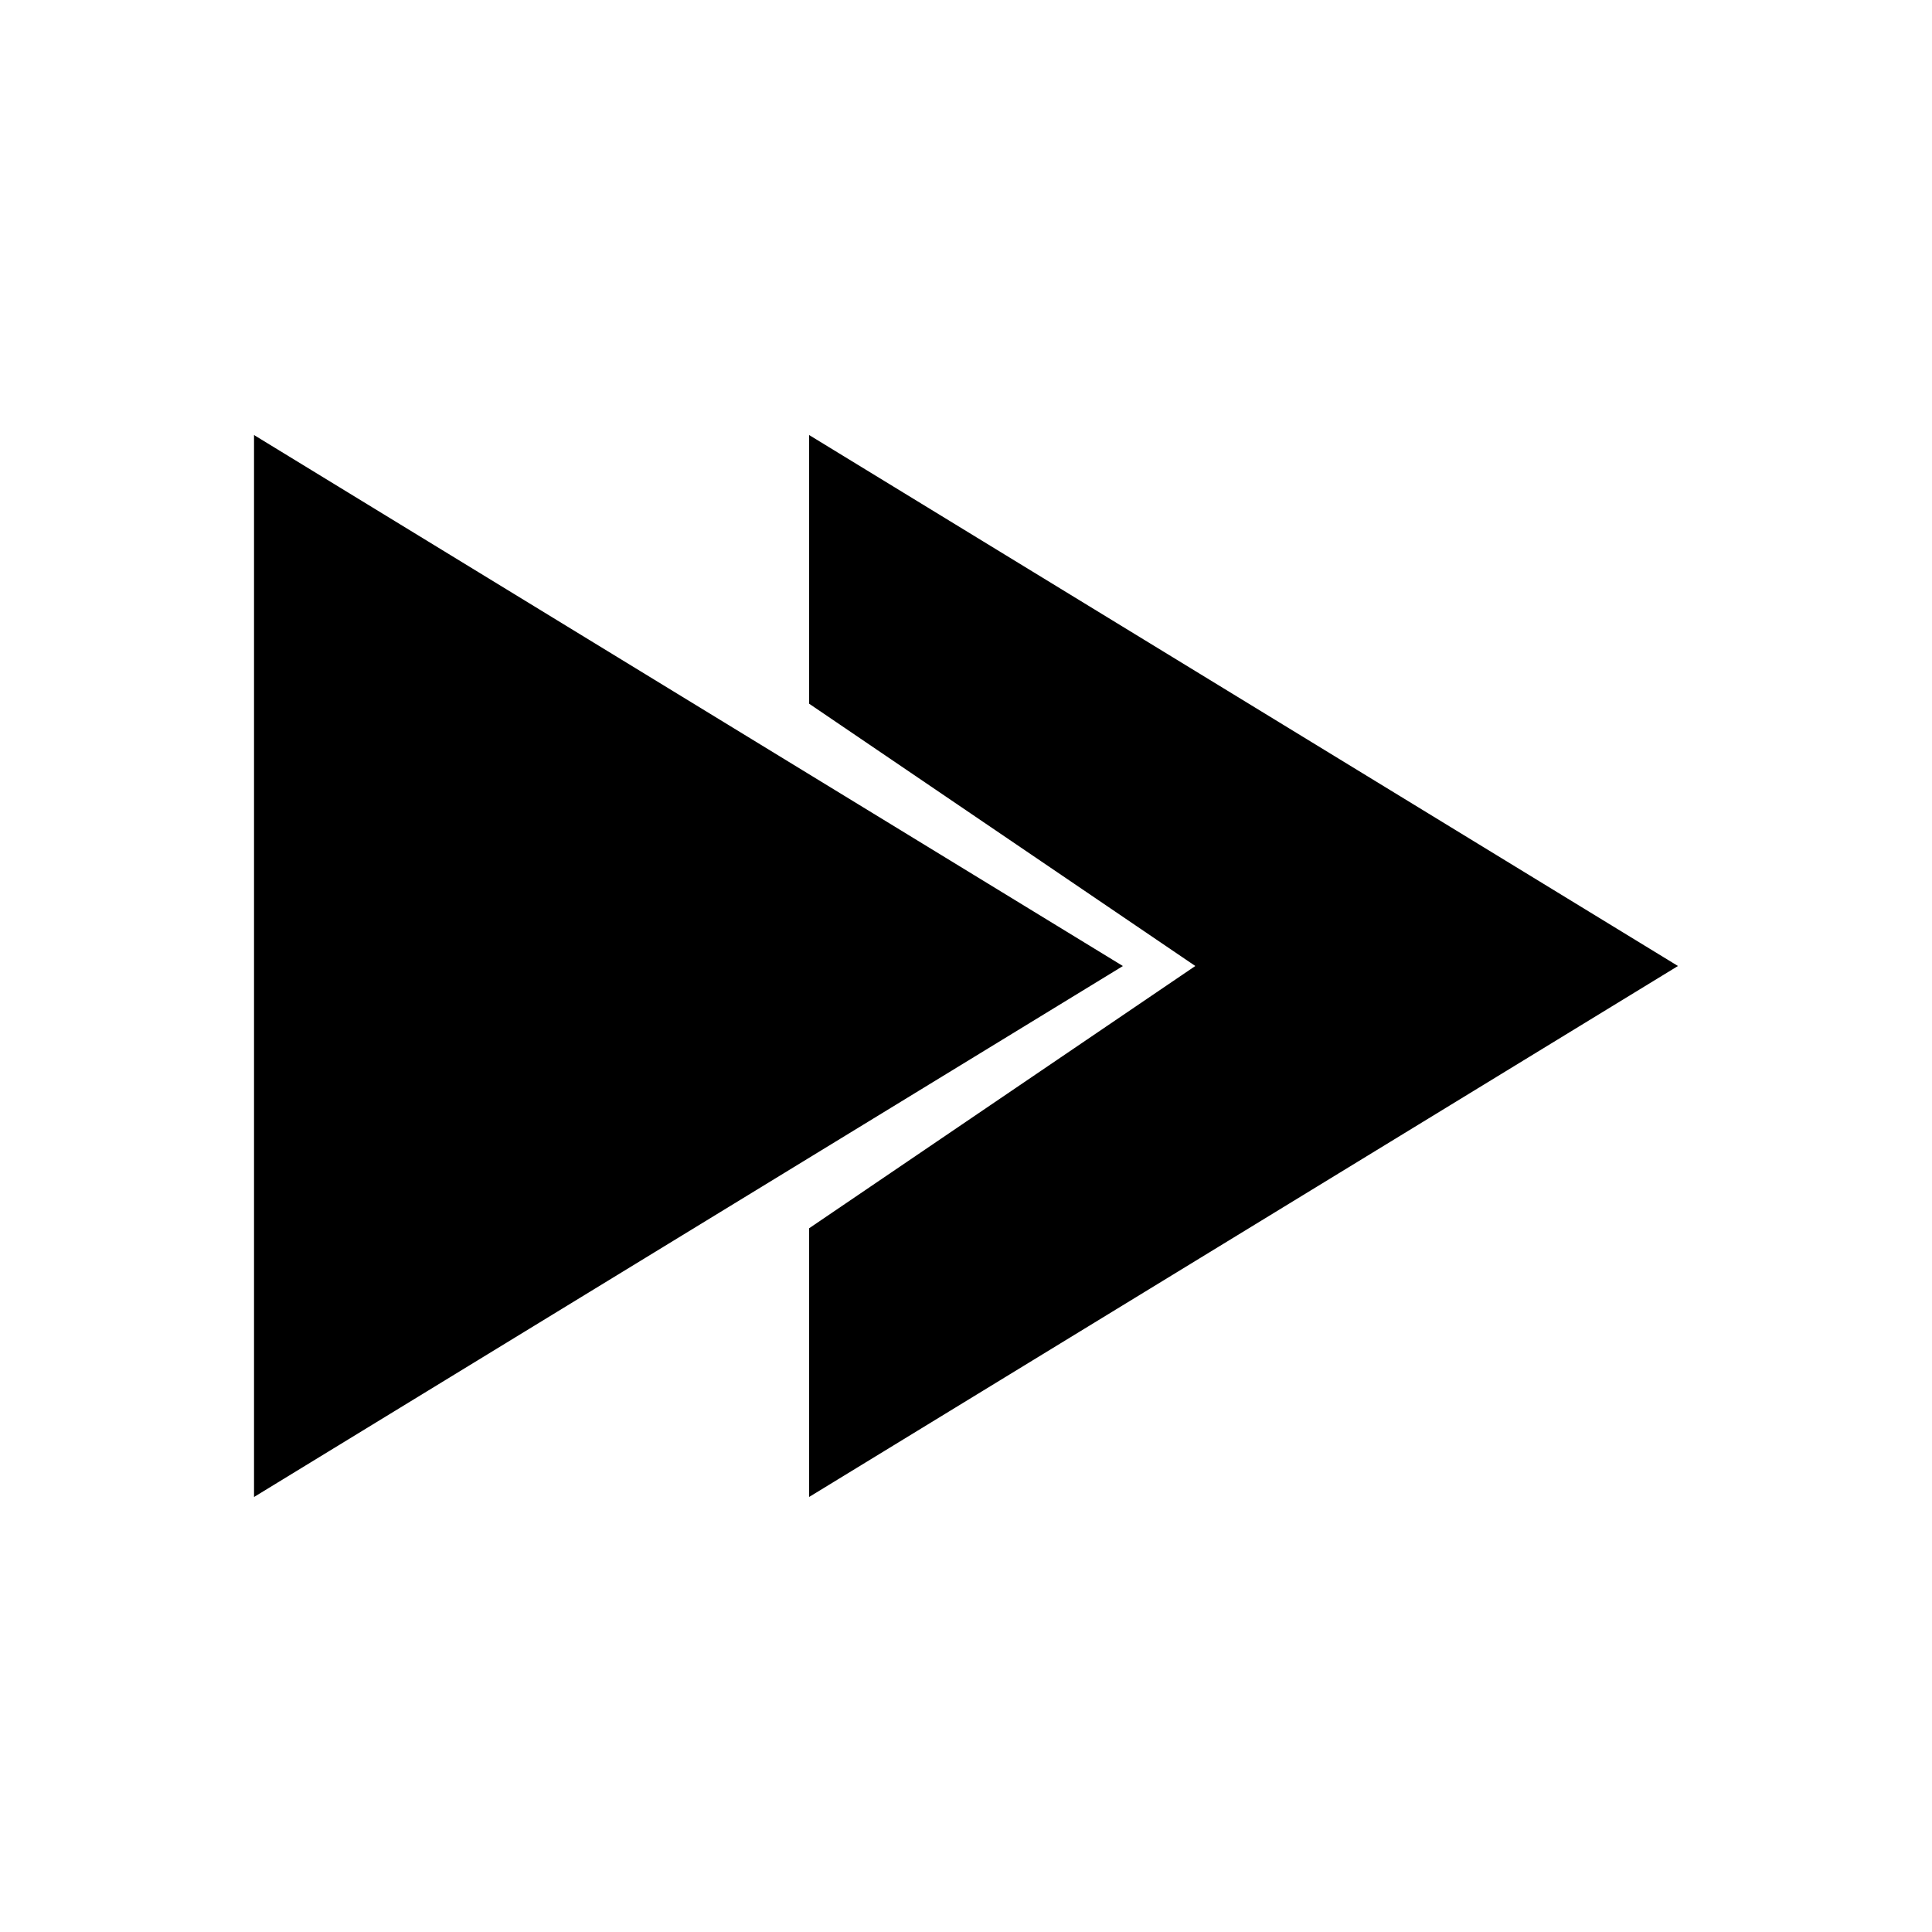
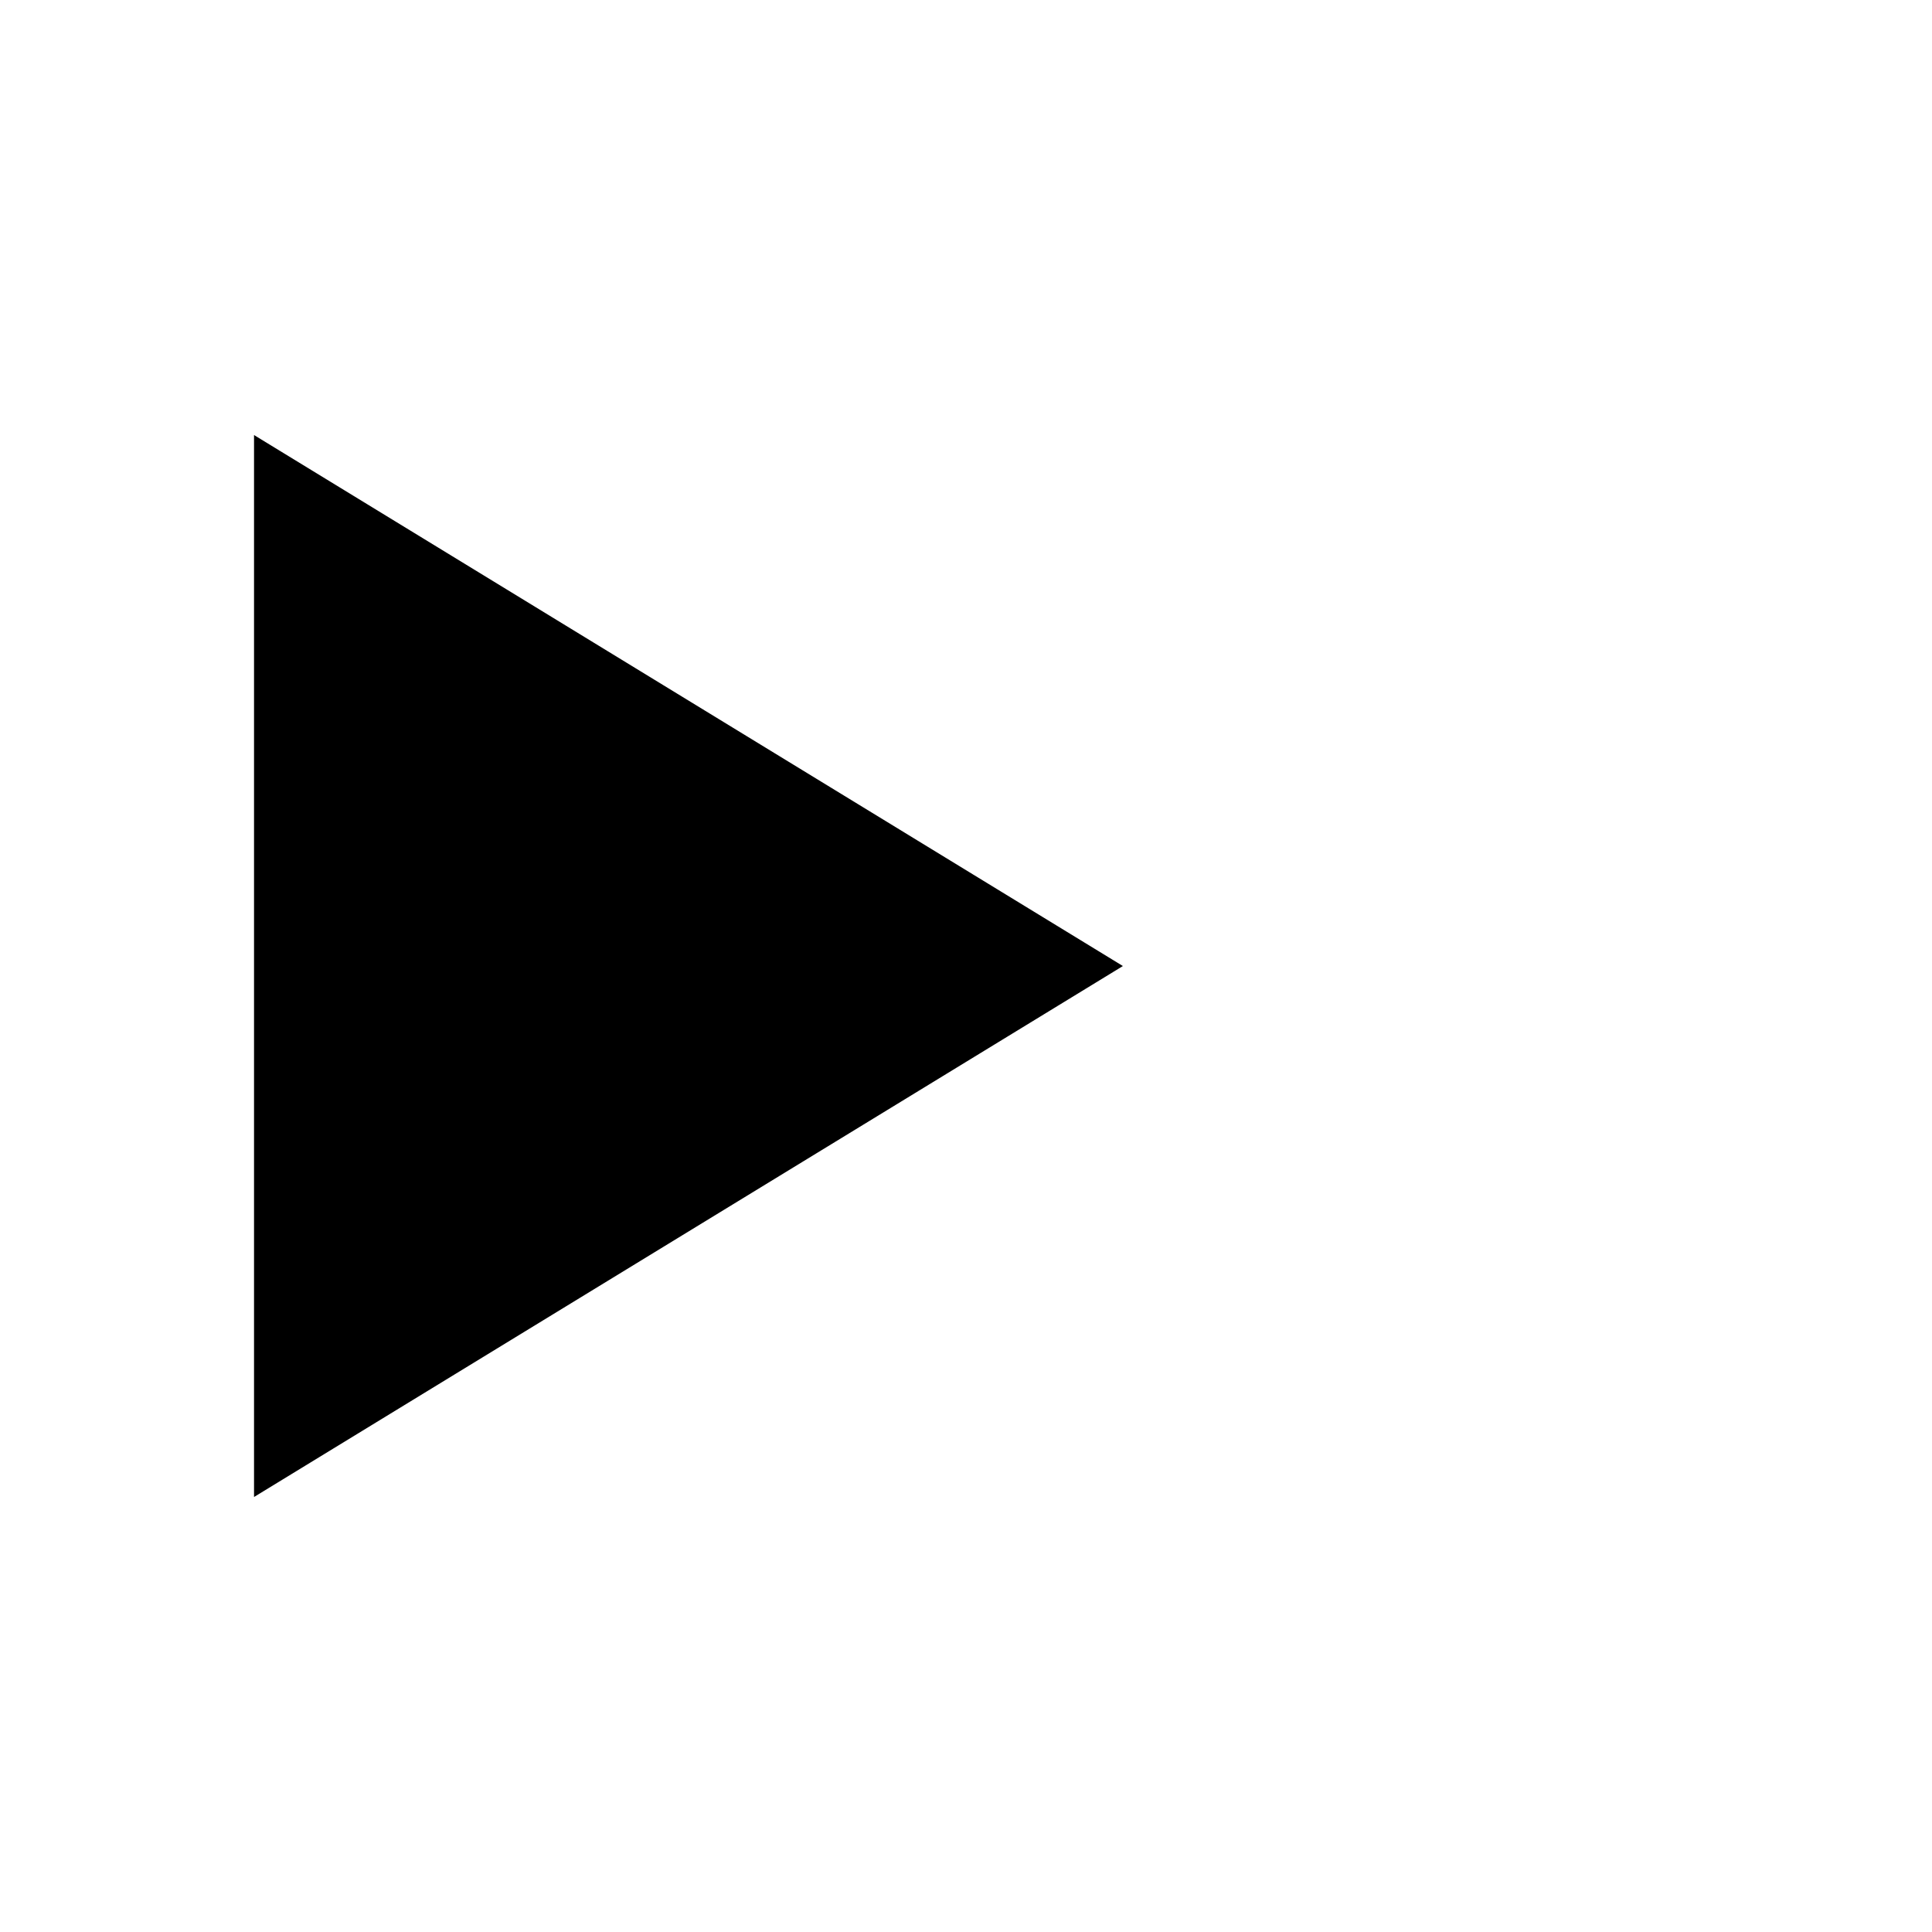
<svg xmlns="http://www.w3.org/2000/svg" fill="#000000" width="800px" height="800px" version="1.1" viewBox="144 144 512 512">
  <g>
-     <path d="m358.43 259.29 230.25 140.71-230.25 140.71v-71.207l102.34-69.504-102.34-69.508z" />
-     <path d="m211.32 259.29v281.43l230.26-140.71z" />
+     <path d="m211.32 259.29v281.43l230.26-140.71" />
  </g>
</svg>